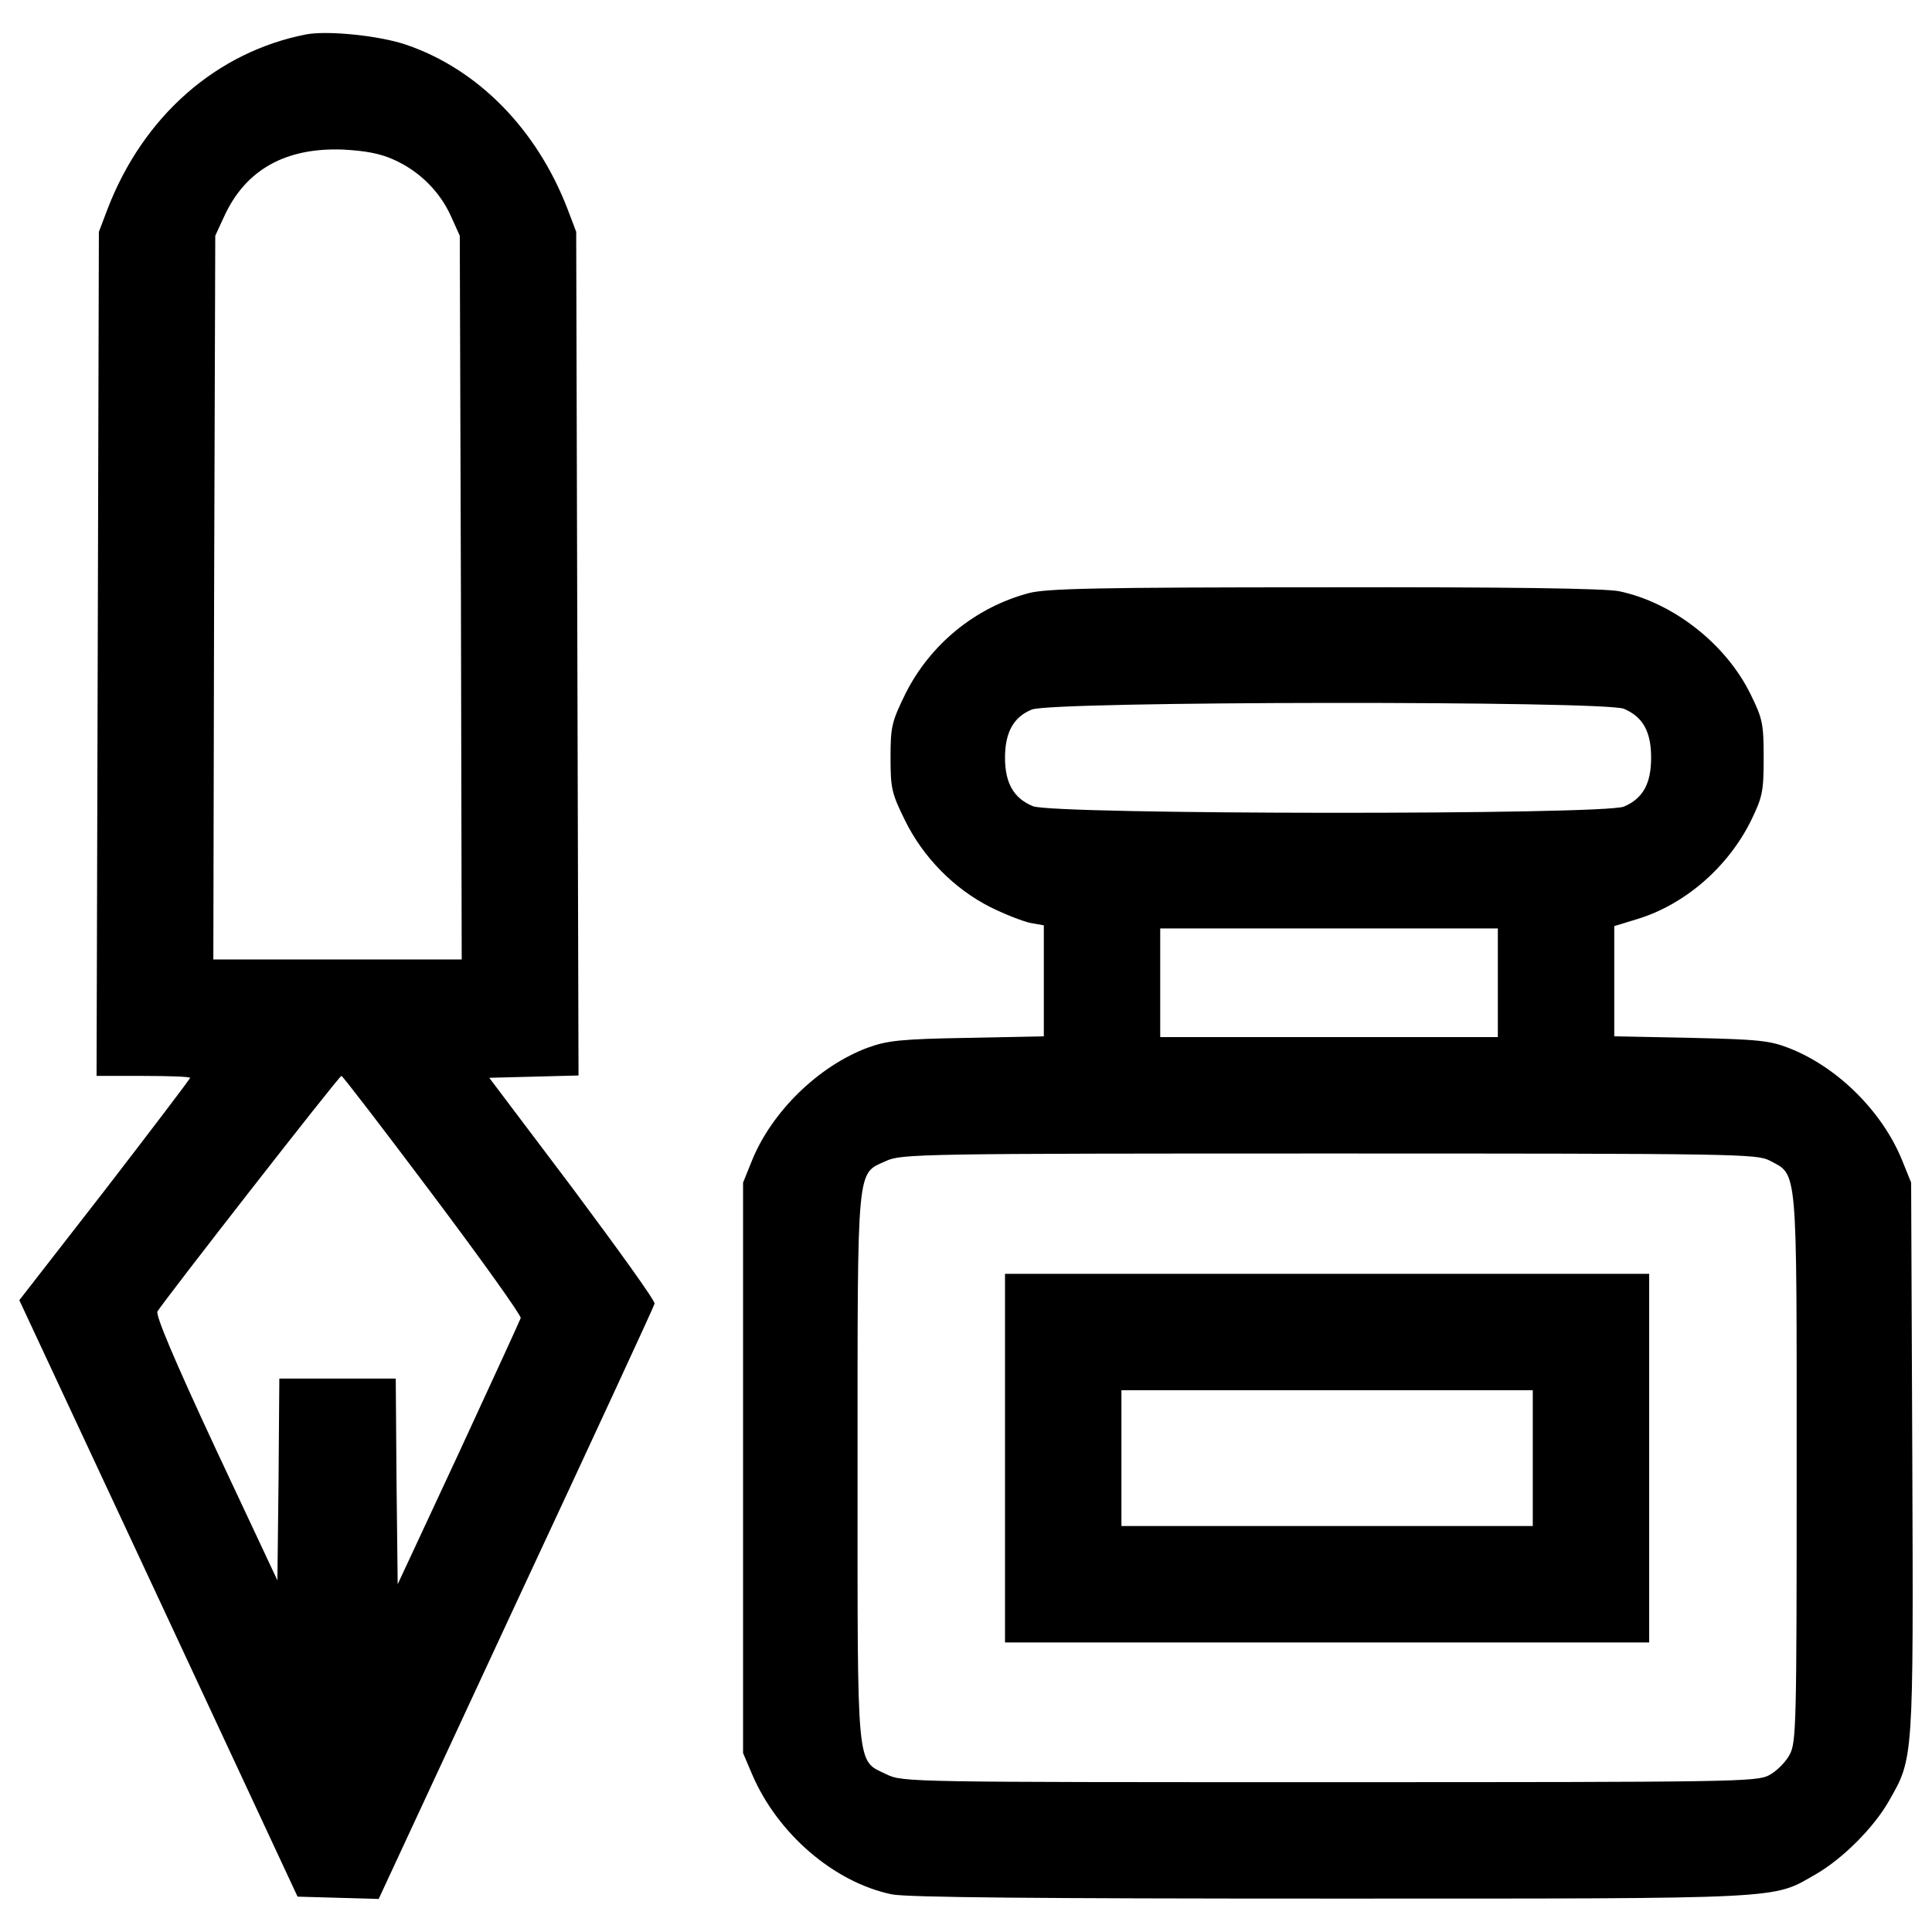
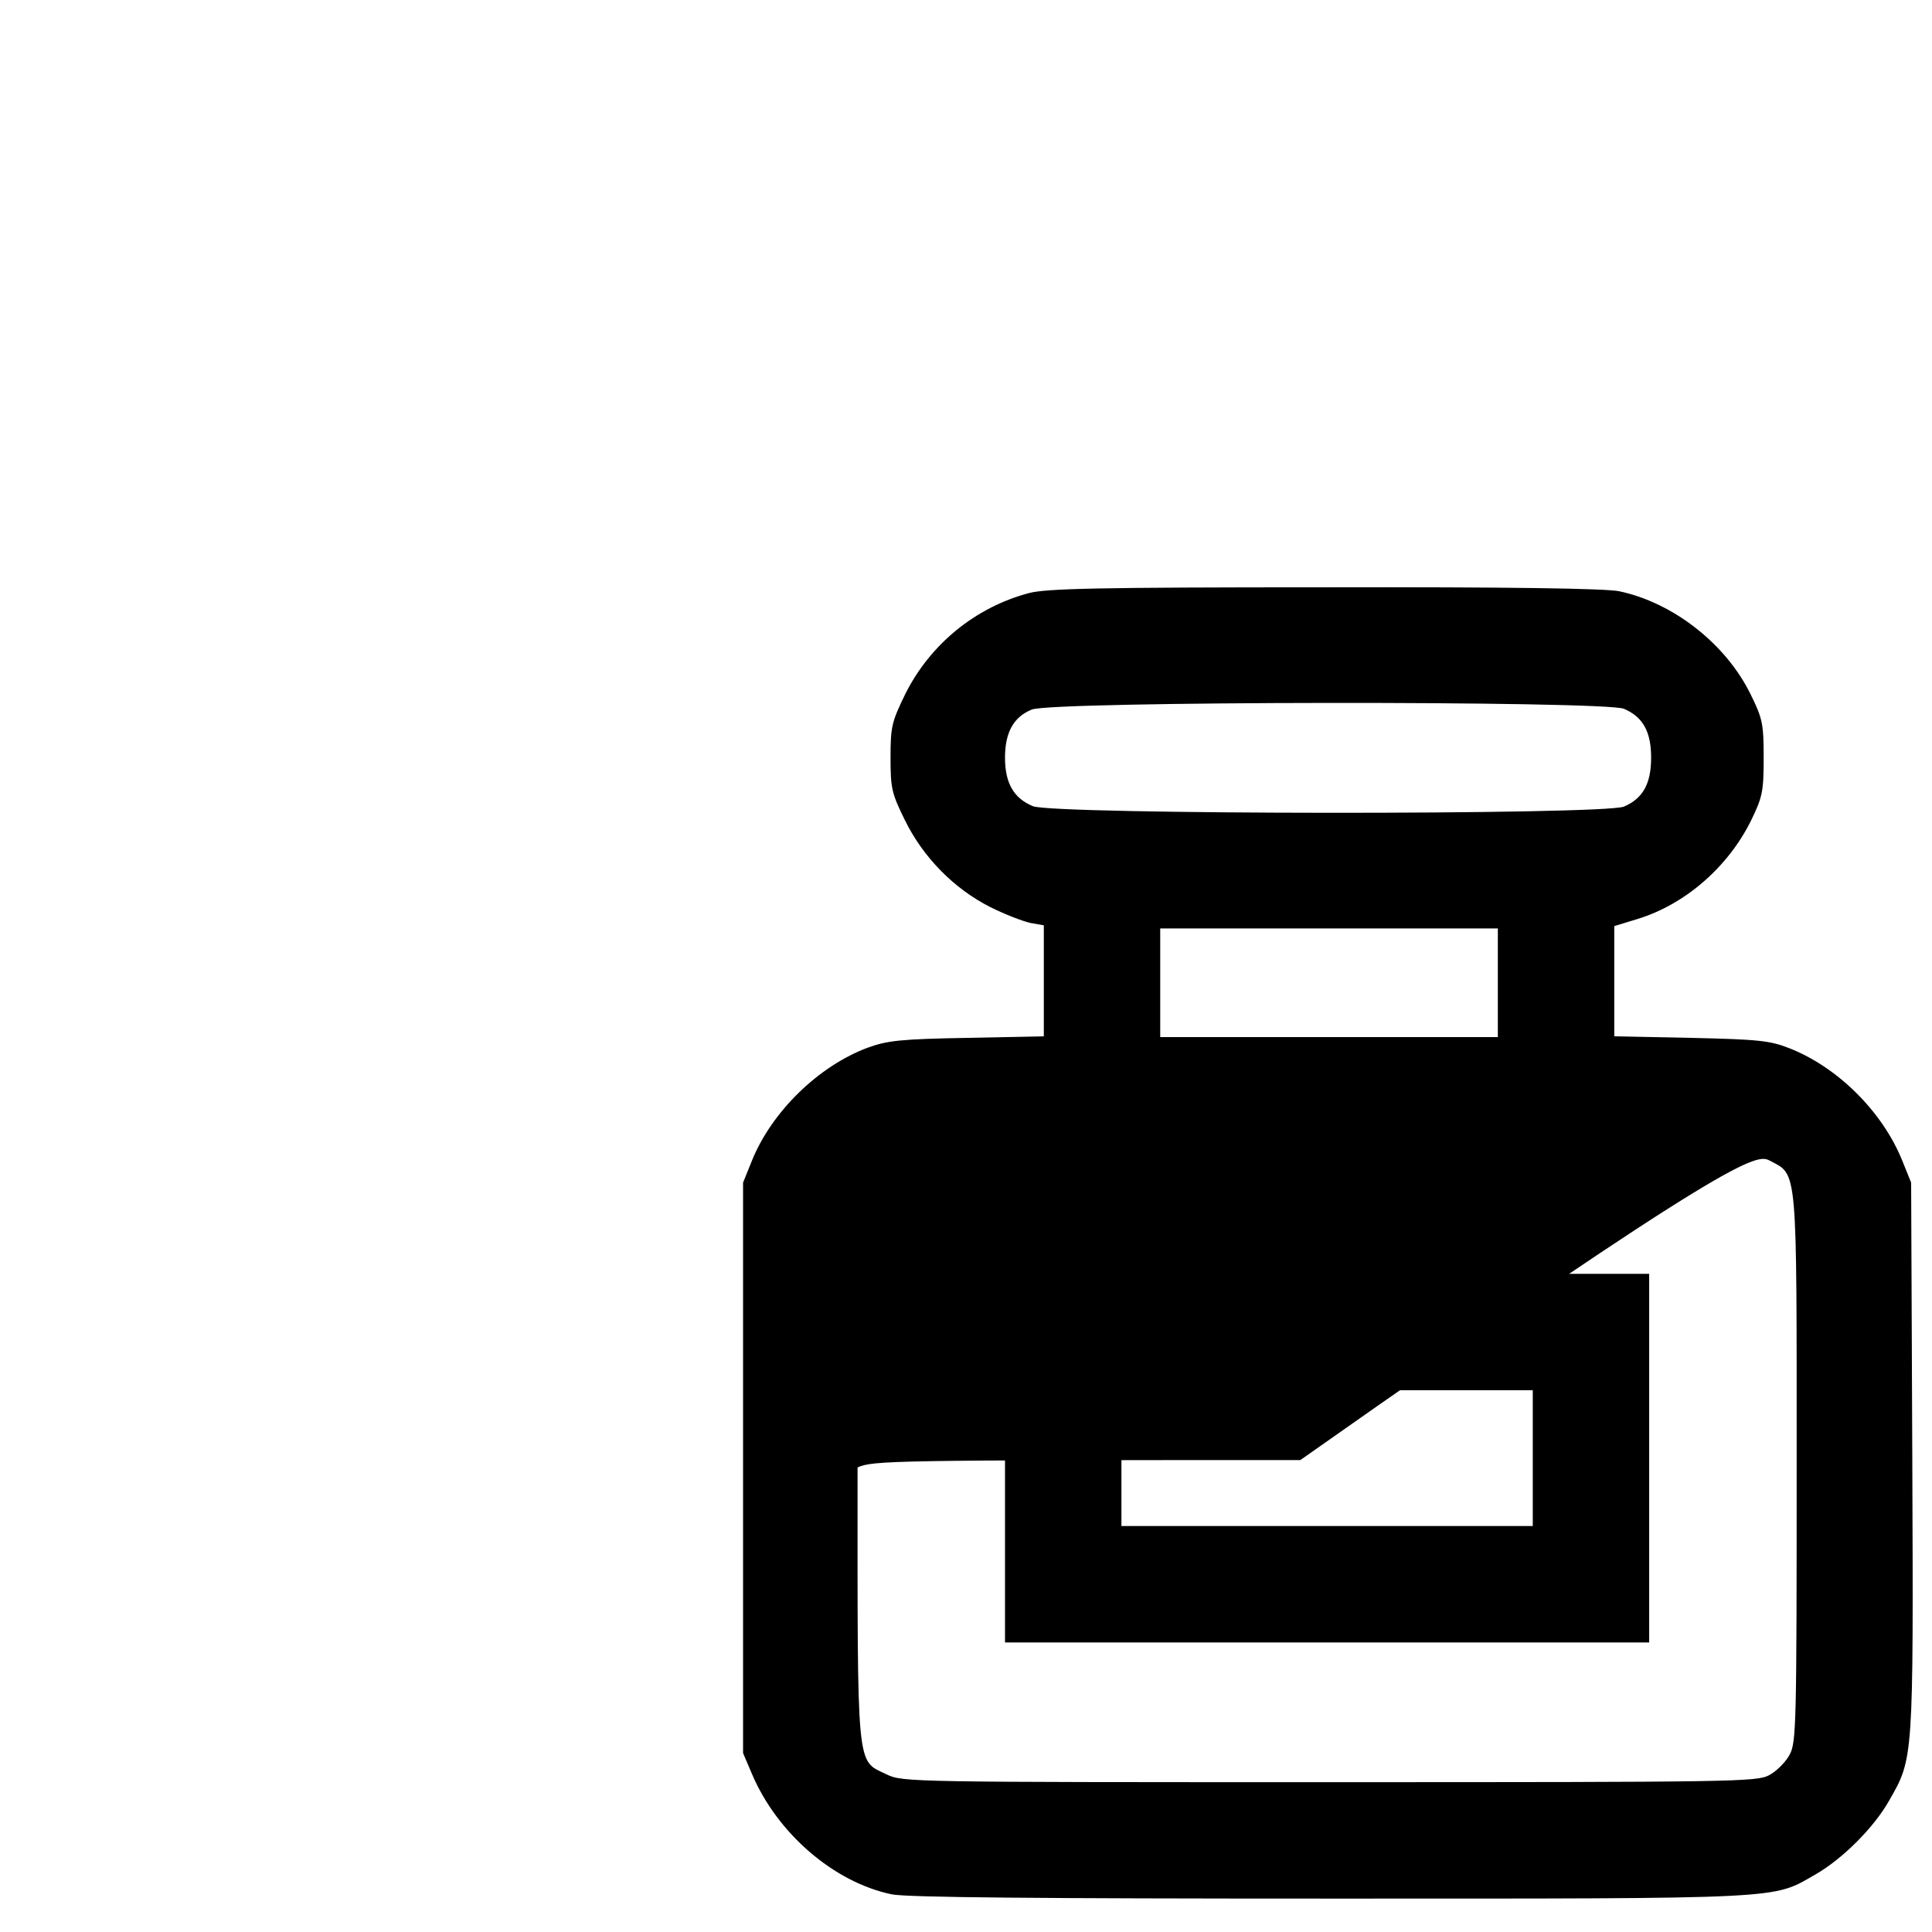
<svg xmlns="http://www.w3.org/2000/svg" fill="#000000" width="800px" height="800px" viewBox="0 0 1000 1000" version="1.1" enable-background="new 0 0 1000 1000" xml:space="preserve">
  <g>
    <g transform="translate(0,511) scale(0.1,-0.1)">
-       <path d="M1586.4,4932.3c-466-90.4-845.6-423.8-1030.4-905.9l-44.2-116.5l-6-2183.4l-6-2185.4h243c132.6,0,241-4,241-10c0-6-198.9-267.1-441.9-582.5L100-1619.8l721.1-1544.6l719.1-1542.6l210.9-6l208.9-6l711,1530.5c391.7,839.6,715.1,1538.6,717.1,1550.7c4,14.1-188.8,281.2-423.8,596.6l-431.9,572.5l231,6l231,6l-6,2183.4l-6,2183.4l-44.2,116.5c-158.7,413.8-464,725.1-835.6,851.7C1962,4926.3,1696.9,4952.4,1586.4,4932.3z M2038.3,4283.5c130.6-58.2,237-162.7,295.3-291.3l46.2-102.4l6-1872l4-1874h-642.8h-642.8l4,1874l6,1872l46.2,100.4c110.5,241,317.4,357.5,616.7,345.5C1889.7,4329.7,1968,4315.7,2038.3,4283.5z M2239.2-1073.5c255.1-339.4,460-626.7,456-638.7c-4-12.1-148.6-327.4-321.4-701l-315.4-676.9l-6,532.3l-4,532.3h-301.3h-301.3l-4-522.2l-6-522.2l-319.4,680.9c-218.9,470-311.3,691-301.3,711.1c32.1,54.2,940,1219.2,952.1,1219.2C1773.2-458.8,1986.1-736,2239.2-1073.5z" />
-       <path d="M5324.4,2039.9c-277.2-74.3-510.2-265.1-638.7-522.2c-70.3-144.6-76.3-168.7-76.3-329.4c0-158.7,6-184.8,74.3-323.4c94.4-192.8,255.1-355.5,441.9-449.9c76.3-38.2,170.7-74.3,208.9-82.4l68.3-12V33.3V-254l-395.7-8c-345.5-6-413.8-14.1-514.2-50.2c-255.1-94.4-498.1-331.4-600.6-584.5l-46.2-114.5v-1476.3v-1476.3l46.2-108.5c130.6-307.3,423.8-560.4,723.1-622.7c74.3-16.1,763.3-22.1,2269.7-22.1c2382.2,0,2285.8-4,2510.8,124.5c140.6,80.4,303.3,243,381.6,381.6C9904.1-3990,9904.1-4006,9898-2435.3l-6,1424.1l-46.2,114.5c-102.5,253.1-333.4,482.1-582.5,580.5c-102.4,40.2-158.7,46.2-510.2,54.2l-397.7,8V31.3v285.2l118.5,36.2c245,74.3,470,267.2,590.5,512.2c58.3,120.5,64.3,148.6,64.3,323.4c0,176.8-6,202.9-68.3,329.4c-128.5,261.1-401.7,474-680.9,532.3c-72.3,14.1-564.4,22.1-1526.6,20.1C5679.9,2070,5414.8,2064,5324.4,2039.9z M8405.6,1441.3c98.4-42.2,140.6-118.5,140.6-253.1c0-134.6-42.2-210.9-140.6-253.1c-106.5-44.2-2948.7-42.2-3059.1,2c-98.4,40.2-144.6,118.5-144.6,251.1c0,130.6,44.2,210.9,138.6,249.1C5447,1481.5,8301.2,1483.5,8405.6,1441.3z M7752.8,23.2V-258h-873.7h-873.8V23.2v281.2h873.8h873.7V23.2z M9158.9-896.7c146.6-78.3,140.6-8,140.6-1590.8c0-1333.7-2-1420.1-36.2-1484.4c-20.1-38.2-68.3-86.4-106.4-106.5c-64.3-34.2-174.8-36.1-2275.8-36.1c-2167.3,0-2209.5,0-2291.8,40.2c-158.7,76.3-150.6,0-150.6,1588.8c0,1588.8-6,1516.5,148.6,1586.8c78.3,36.1,184.8,38.2,2291.8,38.2C8984.1-860.6,9092.6-862.6,9158.9-896.7z" />
+       <path d="M5324.4,2039.9c-277.2-74.3-510.2-265.1-638.7-522.2c-70.3-144.6-76.3-168.7-76.3-329.4c0-158.7,6-184.8,74.3-323.4c94.4-192.8,255.1-355.5,441.9-449.9c76.3-38.2,170.7-74.3,208.9-82.4l68.3-12V33.3V-254l-395.7-8c-345.5-6-413.8-14.1-514.2-50.2c-255.1-94.4-498.1-331.4-600.6-584.5l-46.2-114.5v-1476.3v-1476.3l46.2-108.5c130.6-307.3,423.8-560.4,723.1-622.7c74.3-16.1,763.3-22.1,2269.7-22.1c2382.2,0,2285.8-4,2510.8,124.5c140.6,80.4,303.3,243,381.6,381.6C9904.1-3990,9904.1-4006,9898-2435.3l-6,1424.1l-46.2,114.5c-102.5,253.1-333.4,482.1-582.5,580.5c-102.4,40.2-158.7,46.2-510.2,54.2l-397.7,8V31.3v285.2l118.5,36.2c245,74.3,470,267.2,590.5,512.2c58.3,120.5,64.3,148.6,64.3,323.4c0,176.8-6,202.9-68.3,329.4c-128.5,261.1-401.7,474-680.9,532.3c-72.3,14.1-564.4,22.1-1526.6,20.1C5679.9,2070,5414.8,2064,5324.4,2039.9z M8405.6,1441.3c98.4-42.2,140.6-118.5,140.6-253.1c0-134.6-42.2-210.9-140.6-253.1c-106.5-44.2-2948.7-42.2-3059.1,2c-98.4,40.2-144.6,118.5-144.6,251.1c0,130.6,44.2,210.9,138.6,249.1C5447,1481.5,8301.2,1483.5,8405.6,1441.3z M7752.8,23.2V-258h-873.7h-873.8V23.2v281.2h873.8h873.7V23.2z M9158.9-896.7c146.6-78.3,140.6-8,140.6-1590.8c0-1333.7-2-1420.1-36.2-1484.4c-20.1-38.2-68.3-86.4-106.4-106.5c-64.3-34.2-174.8-36.1-2275.8-36.1c-2167.3,0-2209.5,0-2291.8,40.2c-158.7,76.3-150.6,0-150.6,1588.8c78.3,36.1,184.8,38.2,2291.8,38.2C8984.1-860.6,9092.6-862.6,9158.9-896.7z" />
      <path d="M5201.9-2437.3v-954.1H6869h1667.1v954.1v954.1H6869H5201.9V-2437.3z M7933.6-2437.3v-351.5H6869H5804.5v351.5v351.5H6869h1064.6V-2437.3z" />
    </g>
  </g>
</svg>